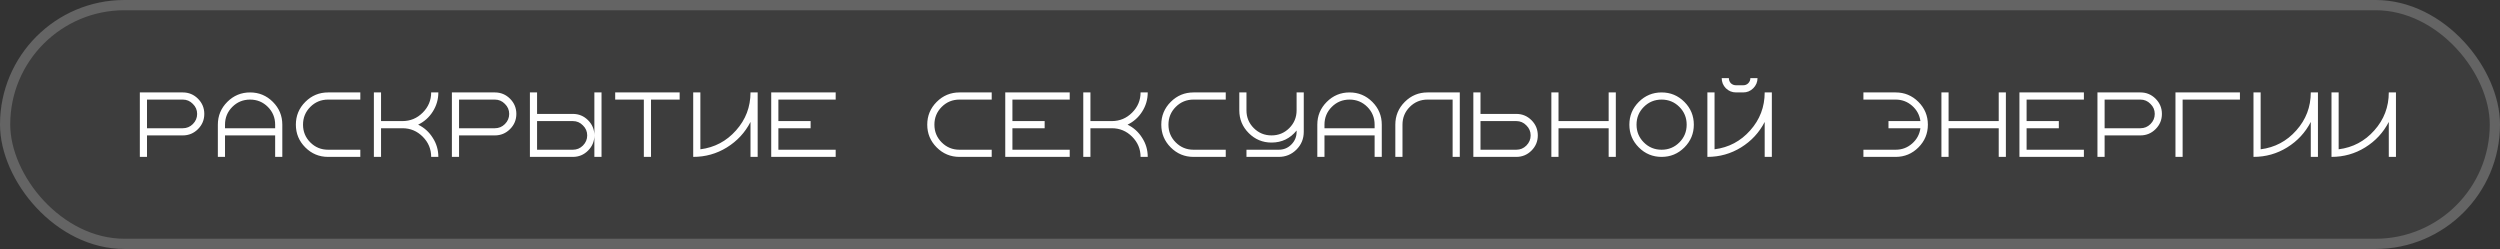
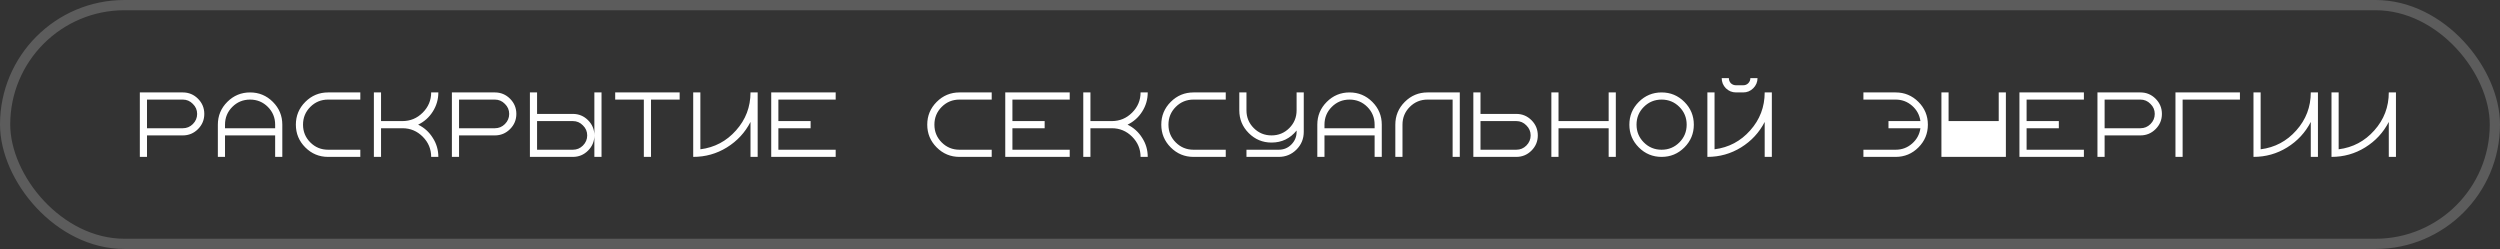
<svg xmlns="http://www.w3.org/2000/svg" width="733" height="73" viewBox="0 0 733 73" fill="none">
  <rect x="0" y="0" width="733" height="73" fill="#333333" stroke="none" />
  <g data-figma-bg-blur-radius="43.7">
-     <rect width="733" height="73" rx="36.5" fill="white" fill-opacity="0.05" />
    <rect x="1.5" y="1.5" width="730" height="70" rx="35" stroke="white" stroke-opacity="0.2" stroke-width="3" />
  </g>
-   <path d="M56.54 36.382C57.38 35.542 57.8 34.548 57.8 33.4C57.8 32.252 57.38 31.272 56.54 30.46C55.728 29.62 54.748 29.2 53.6 29.2H43.1V37.6H53.6C54.748 37.6 55.728 37.194 56.54 36.382ZM41 46V27.1H53.6C55.336 27.1 56.82 27.716 58.052 28.948C59.284 30.18 59.9 31.664 59.9 33.4C59.9 35.136 59.284 36.62 58.052 37.852C56.82 39.084 55.336 39.7 53.6 39.7H43.1V46H41ZM80.674 37.6V36.55C80.674 34.506 79.96 32.77 78.532 31.342C77.104 29.914 75.368 29.2 73.324 29.2C71.28 29.2 69.544 29.914 68.116 31.342C66.688 32.77 65.974 34.506 65.974 36.55V37.6H80.674ZM63.874 46V36.55C63.874 33.946 64.798 31.72 66.646 29.872C68.494 28.024 70.72 27.1 73.324 27.1C75.928 27.1 78.154 28.024 80.002 29.872C81.85 31.72 82.774 33.946 82.774 36.55V46H80.674V39.7H65.974V46H63.874ZM90.989 31.342C89.561 32.77 88.847 34.506 88.847 36.55C88.847 38.594 89.561 40.33 90.989 41.758C92.417 43.186 94.153 43.9 96.197 43.9H105.647V46H96.197C93.593 46 91.367 45.076 89.519 43.228C87.671 41.38 86.747 39.154 86.747 36.55C86.747 33.946 87.671 31.72 89.519 29.872C91.367 28.024 93.593 27.1 96.197 27.1H105.647V29.2H96.197C94.153 29.2 92.417 29.914 90.989 31.342ZM109.621 46V27.1H111.721V35.5H118.021C120.317 35.5 122.291 34.674 123.943 33.022C125.595 31.37 126.421 29.396 126.421 27.1H128.521C128.521 29.144 127.975 31.02 126.883 32.728C125.819 34.408 124.391 35.682 122.599 36.55C124.391 37.418 125.819 38.706 126.883 40.414C127.975 42.094 128.521 43.956 128.521 46H126.421C126.421 43.704 125.595 41.73 123.943 40.078C122.291 38.426 120.317 37.6 118.021 37.6H111.721V46H109.621ZM148.034 36.382C148.874 35.542 149.294 34.548 149.294 33.4C149.294 32.252 148.874 31.272 148.034 30.46C147.222 29.62 146.242 29.2 145.094 29.2H134.594V37.6H145.094C146.242 37.6 147.222 37.194 148.034 36.382ZM132.494 46V27.1H145.094C146.83 27.1 148.314 27.716 149.546 28.948C150.778 30.18 151.394 31.664 151.394 33.4C151.394 35.136 150.778 36.62 149.546 37.852C148.314 39.084 146.83 39.7 145.094 39.7H134.594V46H132.494ZM174.268 46V27.1H176.368V46H174.268ZM170.908 42.682C171.748 41.842 172.168 40.848 172.168 39.7C172.168 38.552 171.748 37.572 170.908 36.76C170.096 35.92 169.116 35.5 167.968 35.5H157.468V43.9H167.968C169.116 43.9 170.096 43.494 170.908 42.682ZM155.368 46V27.1H157.468V33.4H167.968C169.704 33.4 171.188 34.016 172.42 35.248C173.652 36.48 174.268 37.964 174.268 39.7C174.268 41.436 173.652 42.92 172.42 44.152C171.188 45.384 169.704 46 167.968 46H155.368ZM180.374 29.2V27.1H199.274V29.2H190.874V46H188.774V29.2H180.374ZM222.148 27.1V46H220.048V35.752C218.452 38.86 216.142 41.352 213.118 43.228C210.122 45.076 206.832 46 203.248 46V27.1H205.348V43.774C209.52 43.242 213.006 41.394 215.806 38.23C218.634 35.066 220.048 31.356 220.048 27.1H222.148ZM226.122 46V27.1H245.022V29.2H228.222V35.5H237.672V37.6H228.222V43.9H245.022V46H226.122ZM276.111 31.342C274.683 32.77 273.969 34.506 273.969 36.55C273.969 38.594 274.683 40.33 276.111 41.758C277.539 43.186 279.275 43.9 281.319 43.9H290.769V46H281.319C278.715 46 276.489 45.076 274.641 43.228C272.793 41.38 271.869 39.154 271.869 36.55C271.869 33.946 272.793 31.72 274.641 29.872C276.489 28.024 278.715 27.1 281.319 27.1H290.769V29.2H281.319C279.275 29.2 277.539 29.914 276.111 31.342ZM294.742 46V27.1H313.642V29.2H296.842V35.5H306.292V37.6H296.842V43.9H313.642V46H294.742ZM317.616 46V27.1H319.716V35.5H326.016C328.312 35.5 330.286 34.674 331.938 33.022C333.59 31.37 334.416 29.396 334.416 27.1H336.516C336.516 29.144 335.97 31.02 334.878 32.728C333.814 34.408 332.386 35.682 330.594 36.55C332.386 37.418 333.814 38.706 334.878 40.414C335.97 42.094 336.516 43.956 336.516 46H334.416C334.416 43.704 333.59 41.73 331.938 40.078C330.286 38.426 328.312 37.6 326.016 37.6H319.716V46H317.616ZM344.732 31.342C343.304 32.77 342.59 34.506 342.59 36.55C342.59 38.594 343.304 40.33 344.732 41.758C346.16 43.186 347.896 43.9 349.94 43.9H359.39V46H349.94C347.336 46 345.11 45.076 343.262 43.228C341.414 41.38 340.49 39.154 340.49 36.55C340.49 33.946 341.414 31.72 343.262 29.872C345.11 28.024 347.336 27.1 349.94 27.1H359.39V29.2H349.94C347.896 29.2 346.16 29.914 344.732 31.342ZM365.463 27.1V32.35C365.463 34.394 366.177 36.13 367.605 37.558C369.033 38.986 370.769 39.7 372.813 39.7C374.857 39.7 376.593 38.986 378.021 37.558C379.449 36.13 380.163 34.394 380.163 32.35V27.1H382.263V38.65C382.263 40.694 381.549 42.43 380.121 43.858C378.693 45.286 376.957 46 374.913 46H365.463V43.9H374.913C376.369 43.9 377.601 43.396 378.609 42.388C379.645 41.352 380.163 40.106 380.163 38.65V38.272C378.259 40.624 375.809 41.8 372.813 41.8C370.209 41.8 367.983 40.876 366.135 39.028C364.287 37.18 363.363 34.954 363.363 32.35V27.1H365.463ZM403.037 37.6V36.55C403.037 34.506 402.323 32.77 400.895 31.342C399.467 29.914 397.731 29.2 395.687 29.2C393.643 29.2 391.907 29.914 390.479 31.342C389.051 32.77 388.337 34.506 388.337 36.55V37.6H403.037ZM386.237 46V36.55C386.237 33.946 387.161 31.72 389.009 29.872C390.857 28.024 393.083 27.1 395.687 27.1C398.291 27.1 400.517 28.024 402.365 29.872C404.213 31.72 405.137 33.946 405.137 36.55V46H403.037V39.7H388.337V46H386.237ZM425.91 46V29.2H418.56C416.516 29.2 414.78 29.914 413.352 31.342C411.924 32.77 411.21 34.506 411.21 36.55V46H409.11V36.55C409.11 33.946 410.034 31.72 411.882 29.872C413.73 28.024 415.956 27.1 418.56 27.1H428.01V46H425.91ZM447.524 42.682C448.364 41.842 448.784 40.848 448.784 39.7C448.784 38.552 448.364 37.572 447.524 36.76C446.712 35.92 445.732 35.5 444.584 35.5H434.084V43.9H444.584C445.732 43.9 446.712 43.494 447.524 42.682ZM431.984 46V27.1H434.084V33.4H444.584C446.32 33.4 447.804 34.016 449.036 35.248C450.268 36.48 450.884 37.964 450.884 39.7C450.884 41.436 450.268 42.92 449.036 44.152C447.804 45.384 446.32 46 444.584 46H431.984ZM471.658 46V37.6H456.958V46H454.858V27.1H456.958V35.5H471.658V27.1H473.758V46H471.658ZM481.973 31.342C480.545 32.77 479.831 34.506 479.831 36.55C479.831 38.594 480.545 40.33 481.973 41.758C483.401 43.186 485.137 43.9 487.181 43.9C489.225 43.9 490.961 43.186 492.389 41.758C493.817 40.33 494.531 38.594 494.531 36.55C494.531 34.506 493.817 32.77 492.389 31.342C490.961 29.914 489.225 29.2 487.181 29.2C485.137 29.2 483.401 29.914 481.973 31.342ZM493.859 29.872C495.707 31.72 496.631 33.946 496.631 36.55C496.631 39.154 495.707 41.38 493.859 43.228C492.011 45.076 489.785 46 487.181 46C484.577 46 482.351 45.076 480.503 43.228C478.655 41.38 477.731 39.154 477.731 36.55C477.731 33.946 478.655 31.72 480.503 29.872C482.351 28.024 484.577 27.1 487.181 27.1C489.785 27.1 492.011 28.024 493.859 29.872ZM504.805 22.9H506.905C506.905 23.488 507.101 23.992 507.493 24.412C507.913 24.804 508.417 25 509.005 25H511.105C511.693 25 512.183 24.804 512.575 24.412C512.995 23.992 513.205 23.488 513.205 22.9H515.305C515.305 24.048 514.885 25.042 514.045 25.882C513.233 26.694 512.253 27.1 511.105 27.1H509.005C507.857 27.1 506.863 26.694 506.023 25.882C505.211 25.042 504.805 24.048 504.805 22.9ZM519.505 27.1V46H517.405V35.752C515.809 38.86 513.499 41.352 510.475 43.228C507.479 45.076 504.189 46 500.605 46V27.1H502.705V43.774C506.877 43.242 510.363 41.394 513.163 38.23C515.991 35.066 517.405 31.356 517.405 27.1H519.505ZM562.48 29.872C564.328 31.72 565.252 33.946 565.252 36.55C565.252 39.154 564.328 41.38 562.48 43.228C560.632 45.076 558.406 46 555.802 46H546.352V43.9H555.802C557.65 43.9 559.26 43.298 560.632 42.094C562.004 40.89 562.816 39.392 563.068 37.6H553.702V35.5H563.068C562.816 33.708 562.004 32.21 560.632 31.006C559.26 29.802 557.65 29.2 555.802 29.2H546.352V27.1H555.802C558.406 27.1 560.632 28.024 562.48 29.872ZM586.025 46V37.6H571.325V46H569.225V27.1H571.325V35.5H586.025V27.1H588.125V46H586.025ZM592.099 46V27.1H610.999V29.2H594.199V35.5H603.649V37.6H594.199V43.9H610.999V46H592.099ZM630.513 36.382C631.353 35.542 631.773 34.548 631.773 33.4C631.773 32.252 631.353 31.272 630.513 30.46C629.701 29.62 628.721 29.2 627.573 29.2H617.073V37.6H627.573C628.721 37.6 629.701 37.194 630.513 36.382ZM614.973 46V27.1H627.573C629.309 27.1 630.793 27.716 632.025 28.948C633.257 30.18 633.873 31.664 633.873 33.4C633.873 35.136 633.257 36.62 632.025 37.852C630.793 39.084 629.309 39.7 627.573 39.7H617.073V46H614.973ZM637.846 46V27.1H656.746V29.2H639.946V46H637.846ZM679.62 27.1V46H677.52V35.752C675.924 38.86 673.614 41.352 670.59 43.228C667.594 45.076 664.304 46 660.72 46V27.1H662.82V43.774C666.992 43.242 670.478 41.394 673.278 38.23C676.106 35.066 677.52 31.356 677.52 27.1H679.62ZM702.493 27.1V46H700.393V35.752C698.797 38.86 696.487 41.352 693.463 43.228C690.467 45.076 687.177 46 683.593 46V27.1H685.693V43.774C689.865 43.242 693.351 41.394 696.151 38.23C698.979 35.066 700.393 31.356 700.393 27.1H702.493Z" fill="white" />
+   <path d="M56.54 36.382C57.38 35.542 57.8 34.548 57.8 33.4C57.8 32.252 57.38 31.272 56.54 30.46C55.728 29.62 54.748 29.2 53.6 29.2H43.1V37.6H53.6C54.748 37.6 55.728 37.194 56.54 36.382ZM41 46V27.1H53.6C55.336 27.1 56.82 27.716 58.052 28.948C59.284 30.18 59.9 31.664 59.9 33.4C59.9 35.136 59.284 36.62 58.052 37.852C56.82 39.084 55.336 39.7 53.6 39.7H43.1V46H41ZM80.674 37.6V36.55C80.674 34.506 79.96 32.77 78.532 31.342C77.104 29.914 75.368 29.2 73.324 29.2C71.28 29.2 69.544 29.914 68.116 31.342C66.688 32.77 65.974 34.506 65.974 36.55V37.6H80.674ZM63.874 46V36.55C63.874 33.946 64.798 31.72 66.646 29.872C68.494 28.024 70.72 27.1 73.324 27.1C75.928 27.1 78.154 28.024 80.002 29.872C81.85 31.72 82.774 33.946 82.774 36.55V46H80.674V39.7H65.974V46H63.874ZM90.989 31.342C89.561 32.77 88.847 34.506 88.847 36.55C88.847 38.594 89.561 40.33 90.989 41.758C92.417 43.186 94.153 43.9 96.197 43.9H105.647V46H96.197C93.593 46 91.367 45.076 89.519 43.228C87.671 41.38 86.747 39.154 86.747 36.55C86.747 33.946 87.671 31.72 89.519 29.872C91.367 28.024 93.593 27.1 96.197 27.1H105.647V29.2H96.197C94.153 29.2 92.417 29.914 90.989 31.342ZM109.621 46V27.1H111.721V35.5H118.021C120.317 35.5 122.291 34.674 123.943 33.022C125.595 31.37 126.421 29.396 126.421 27.1H128.521C128.521 29.144 127.975 31.02 126.883 32.728C125.819 34.408 124.391 35.682 122.599 36.55C124.391 37.418 125.819 38.706 126.883 40.414C127.975 42.094 128.521 43.956 128.521 46H126.421C126.421 43.704 125.595 41.73 123.943 40.078C122.291 38.426 120.317 37.6 118.021 37.6H111.721V46H109.621ZM148.034 36.382C148.874 35.542 149.294 34.548 149.294 33.4C149.294 32.252 148.874 31.272 148.034 30.46C147.222 29.62 146.242 29.2 145.094 29.2H134.594V37.6H145.094C146.242 37.6 147.222 37.194 148.034 36.382ZM132.494 46V27.1H145.094C146.83 27.1 148.314 27.716 149.546 28.948C150.778 30.18 151.394 31.664 151.394 33.4C151.394 35.136 150.778 36.62 149.546 37.852C148.314 39.084 146.83 39.7 145.094 39.7H134.594V46H132.494ZM174.268 46V27.1H176.368V46H174.268ZM170.908 42.682C171.748 41.842 172.168 40.848 172.168 39.7C172.168 38.552 171.748 37.572 170.908 36.76C170.096 35.92 169.116 35.5 167.968 35.5H157.468V43.9H167.968C169.116 43.9 170.096 43.494 170.908 42.682ZM155.368 46V27.1H157.468V33.4H167.968C169.704 33.4 171.188 34.016 172.42 35.248C173.652 36.48 174.268 37.964 174.268 39.7C174.268 41.436 173.652 42.92 172.42 44.152C171.188 45.384 169.704 46 167.968 46H155.368ZM180.374 29.2V27.1H199.274V29.2H190.874V46H188.774V29.2H180.374ZM222.148 27.1V46H220.048V35.752C218.452 38.86 216.142 41.352 213.118 43.228C210.122 45.076 206.832 46 203.248 46V27.1H205.348V43.774C209.52 43.242 213.006 41.394 215.806 38.23C218.634 35.066 220.048 31.356 220.048 27.1H222.148ZM226.122 46V27.1H245.022V29.2H228.222V35.5H237.672V37.6H228.222V43.9H245.022V46H226.122ZM276.111 31.342C274.683 32.77 273.969 34.506 273.969 36.55C273.969 38.594 274.683 40.33 276.111 41.758C277.539 43.186 279.275 43.9 281.319 43.9H290.769V46H281.319C278.715 46 276.489 45.076 274.641 43.228C272.793 41.38 271.869 39.154 271.869 36.55C271.869 33.946 272.793 31.72 274.641 29.872C276.489 28.024 278.715 27.1 281.319 27.1H290.769V29.2H281.319C279.275 29.2 277.539 29.914 276.111 31.342ZM294.742 46V27.1H313.642V29.2H296.842V35.5H306.292V37.6H296.842V43.9H313.642V46H294.742ZM317.616 46V27.1H319.716V35.5H326.016C328.312 35.5 330.286 34.674 331.938 33.022C333.59 31.37 334.416 29.396 334.416 27.1H336.516C336.516 29.144 335.97 31.02 334.878 32.728C333.814 34.408 332.386 35.682 330.594 36.55C332.386 37.418 333.814 38.706 334.878 40.414C335.97 42.094 336.516 43.956 336.516 46H334.416C334.416 43.704 333.59 41.73 331.938 40.078C330.286 38.426 328.312 37.6 326.016 37.6H319.716V46H317.616ZM344.732 31.342C343.304 32.77 342.59 34.506 342.59 36.55C342.59 38.594 343.304 40.33 344.732 41.758C346.16 43.186 347.896 43.9 349.94 43.9H359.39V46H349.94C347.336 46 345.11 45.076 343.262 43.228C341.414 41.38 340.49 39.154 340.49 36.55C340.49 33.946 341.414 31.72 343.262 29.872C345.11 28.024 347.336 27.1 349.94 27.1H359.39V29.2H349.94C347.896 29.2 346.16 29.914 344.732 31.342ZM365.463 27.1V32.35C365.463 34.394 366.177 36.13 367.605 37.558C369.033 38.986 370.769 39.7 372.813 39.7C374.857 39.7 376.593 38.986 378.021 37.558C379.449 36.13 380.163 34.394 380.163 32.35V27.1H382.263V38.65C382.263 40.694 381.549 42.43 380.121 43.858C378.693 45.286 376.957 46 374.913 46H365.463V43.9H374.913C376.369 43.9 377.601 43.396 378.609 42.388C379.645 41.352 380.163 40.106 380.163 38.65V38.272C378.259 40.624 375.809 41.8 372.813 41.8C370.209 41.8 367.983 40.876 366.135 39.028C364.287 37.18 363.363 34.954 363.363 32.35V27.1H365.463ZM403.037 37.6V36.55C403.037 34.506 402.323 32.77 400.895 31.342C399.467 29.914 397.731 29.2 395.687 29.2C393.643 29.2 391.907 29.914 390.479 31.342C389.051 32.77 388.337 34.506 388.337 36.55V37.6H403.037ZM386.237 46V36.55C386.237 33.946 387.161 31.72 389.009 29.872C390.857 28.024 393.083 27.1 395.687 27.1C398.291 27.1 400.517 28.024 402.365 29.872C404.213 31.72 405.137 33.946 405.137 36.55V46H403.037V39.7H388.337V46H386.237ZM425.91 46V29.2H418.56C416.516 29.2 414.78 29.914 413.352 31.342C411.924 32.77 411.21 34.506 411.21 36.55V46H409.11V36.55C409.11 33.946 410.034 31.72 411.882 29.872C413.73 28.024 415.956 27.1 418.56 27.1H428.01V46H425.91ZM447.524 42.682C448.364 41.842 448.784 40.848 448.784 39.7C448.784 38.552 448.364 37.572 447.524 36.76C446.712 35.92 445.732 35.5 444.584 35.5H434.084V43.9H444.584C445.732 43.9 446.712 43.494 447.524 42.682ZM431.984 46V27.1H434.084V33.4H444.584C446.32 33.4 447.804 34.016 449.036 35.248C450.268 36.48 450.884 37.964 450.884 39.7C450.884 41.436 450.268 42.92 449.036 44.152C447.804 45.384 446.32 46 444.584 46H431.984ZM471.658 46V37.6H456.958V46H454.858V27.1H456.958V35.5H471.658V27.1H473.758V46H471.658ZM481.973 31.342C480.545 32.77 479.831 34.506 479.831 36.55C479.831 38.594 480.545 40.33 481.973 41.758C483.401 43.186 485.137 43.9 487.181 43.9C489.225 43.9 490.961 43.186 492.389 41.758C493.817 40.33 494.531 38.594 494.531 36.55C494.531 34.506 493.817 32.77 492.389 31.342C490.961 29.914 489.225 29.2 487.181 29.2C485.137 29.2 483.401 29.914 481.973 31.342ZM493.859 29.872C495.707 31.72 496.631 33.946 496.631 36.55C496.631 39.154 495.707 41.38 493.859 43.228C492.011 45.076 489.785 46 487.181 46C484.577 46 482.351 45.076 480.503 43.228C478.655 41.38 477.731 39.154 477.731 36.55C477.731 33.946 478.655 31.72 480.503 29.872C482.351 28.024 484.577 27.1 487.181 27.1C489.785 27.1 492.011 28.024 493.859 29.872ZM504.805 22.9H506.905C506.905 23.488 507.101 23.992 507.493 24.412C507.913 24.804 508.417 25 509.005 25H511.105C511.693 25 512.183 24.804 512.575 24.412C512.995 23.992 513.205 23.488 513.205 22.9H515.305C515.305 24.048 514.885 25.042 514.045 25.882C513.233 26.694 512.253 27.1 511.105 27.1H509.005C507.857 27.1 506.863 26.694 506.023 25.882C505.211 25.042 504.805 24.048 504.805 22.9ZM519.505 27.1V46H517.405V35.752C515.809 38.86 513.499 41.352 510.475 43.228C507.479 45.076 504.189 46 500.605 46V27.1H502.705V43.774C506.877 43.242 510.363 41.394 513.163 38.23C515.991 35.066 517.405 31.356 517.405 27.1H519.505ZM562.48 29.872C564.328 31.72 565.252 33.946 565.252 36.55C565.252 39.154 564.328 41.38 562.48 43.228C560.632 45.076 558.406 46 555.802 46H546.352V43.9H555.802C557.65 43.9 559.26 43.298 560.632 42.094C562.004 40.89 562.816 39.392 563.068 37.6H553.702V35.5H563.068C562.816 33.708 562.004 32.21 560.632 31.006C559.26 29.802 557.65 29.2 555.802 29.2H546.352V27.1H555.802C558.406 27.1 560.632 28.024 562.48 29.872ZM586.025 46H571.325V46H569.225V27.1H571.325V35.5H586.025V27.1H588.125V46H586.025ZM592.099 46V27.1H610.999V29.2H594.199V35.5H603.649V37.6H594.199V43.9H610.999V46H592.099ZM630.513 36.382C631.353 35.542 631.773 34.548 631.773 33.4C631.773 32.252 631.353 31.272 630.513 30.46C629.701 29.62 628.721 29.2 627.573 29.2H617.073V37.6H627.573C628.721 37.6 629.701 37.194 630.513 36.382ZM614.973 46V27.1H627.573C629.309 27.1 630.793 27.716 632.025 28.948C633.257 30.18 633.873 31.664 633.873 33.4C633.873 35.136 633.257 36.62 632.025 37.852C630.793 39.084 629.309 39.7 627.573 39.7H617.073V46H614.973ZM637.846 46V27.1H656.746V29.2H639.946V46H637.846ZM679.62 27.1V46H677.52V35.752C675.924 38.86 673.614 41.352 670.59 43.228C667.594 45.076 664.304 46 660.72 46V27.1H662.82V43.774C666.992 43.242 670.478 41.394 673.278 38.23C676.106 35.066 677.52 31.356 677.52 27.1H679.62ZM702.493 27.1V46H700.393V35.752C698.797 38.86 696.487 41.352 693.463 43.228C690.467 45.076 687.177 46 683.593 46V27.1H685.693V43.774C689.865 43.242 693.351 41.394 696.151 38.23C698.979 35.066 700.393 31.356 700.393 27.1H702.493Z" fill="white" />
  <defs>
    <clipPath id="bgblur_0_1143_1702_clip_path" transform="translate(43.7 43.7)">
-       <rect width="733" height="73" rx="36.5" />
-     </clipPath>
+       </clipPath>
  </defs>
</svg>